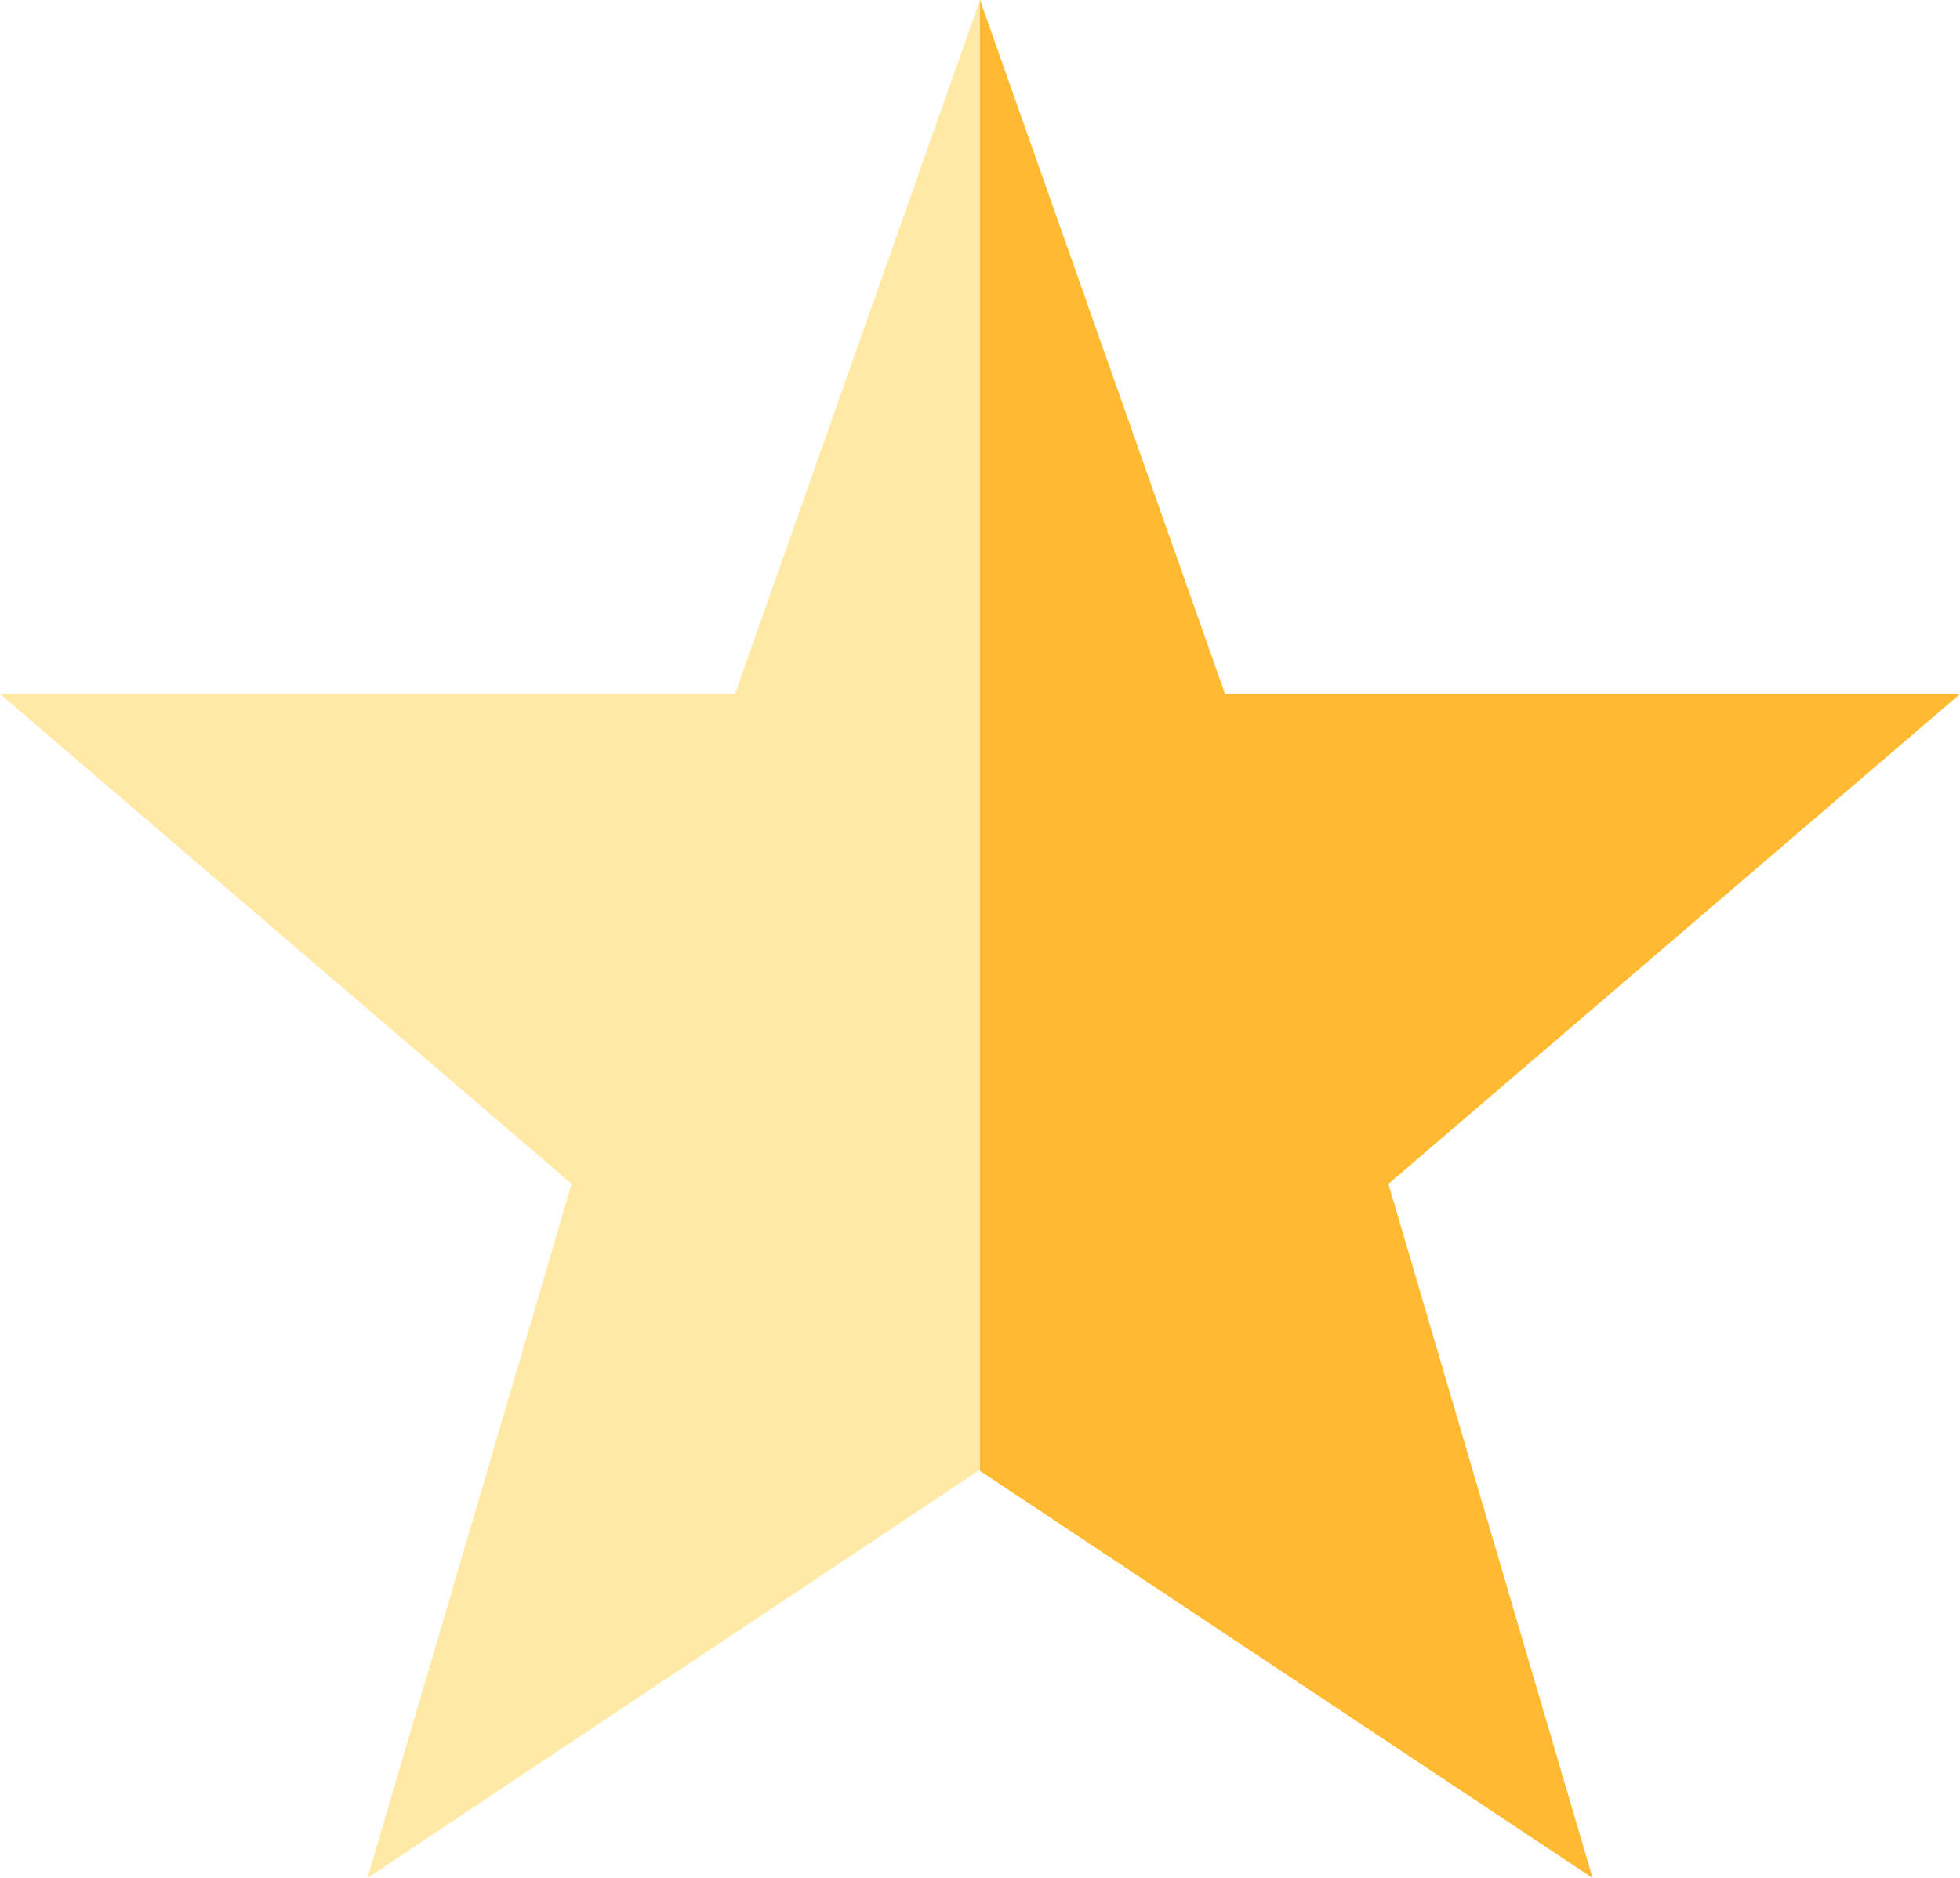
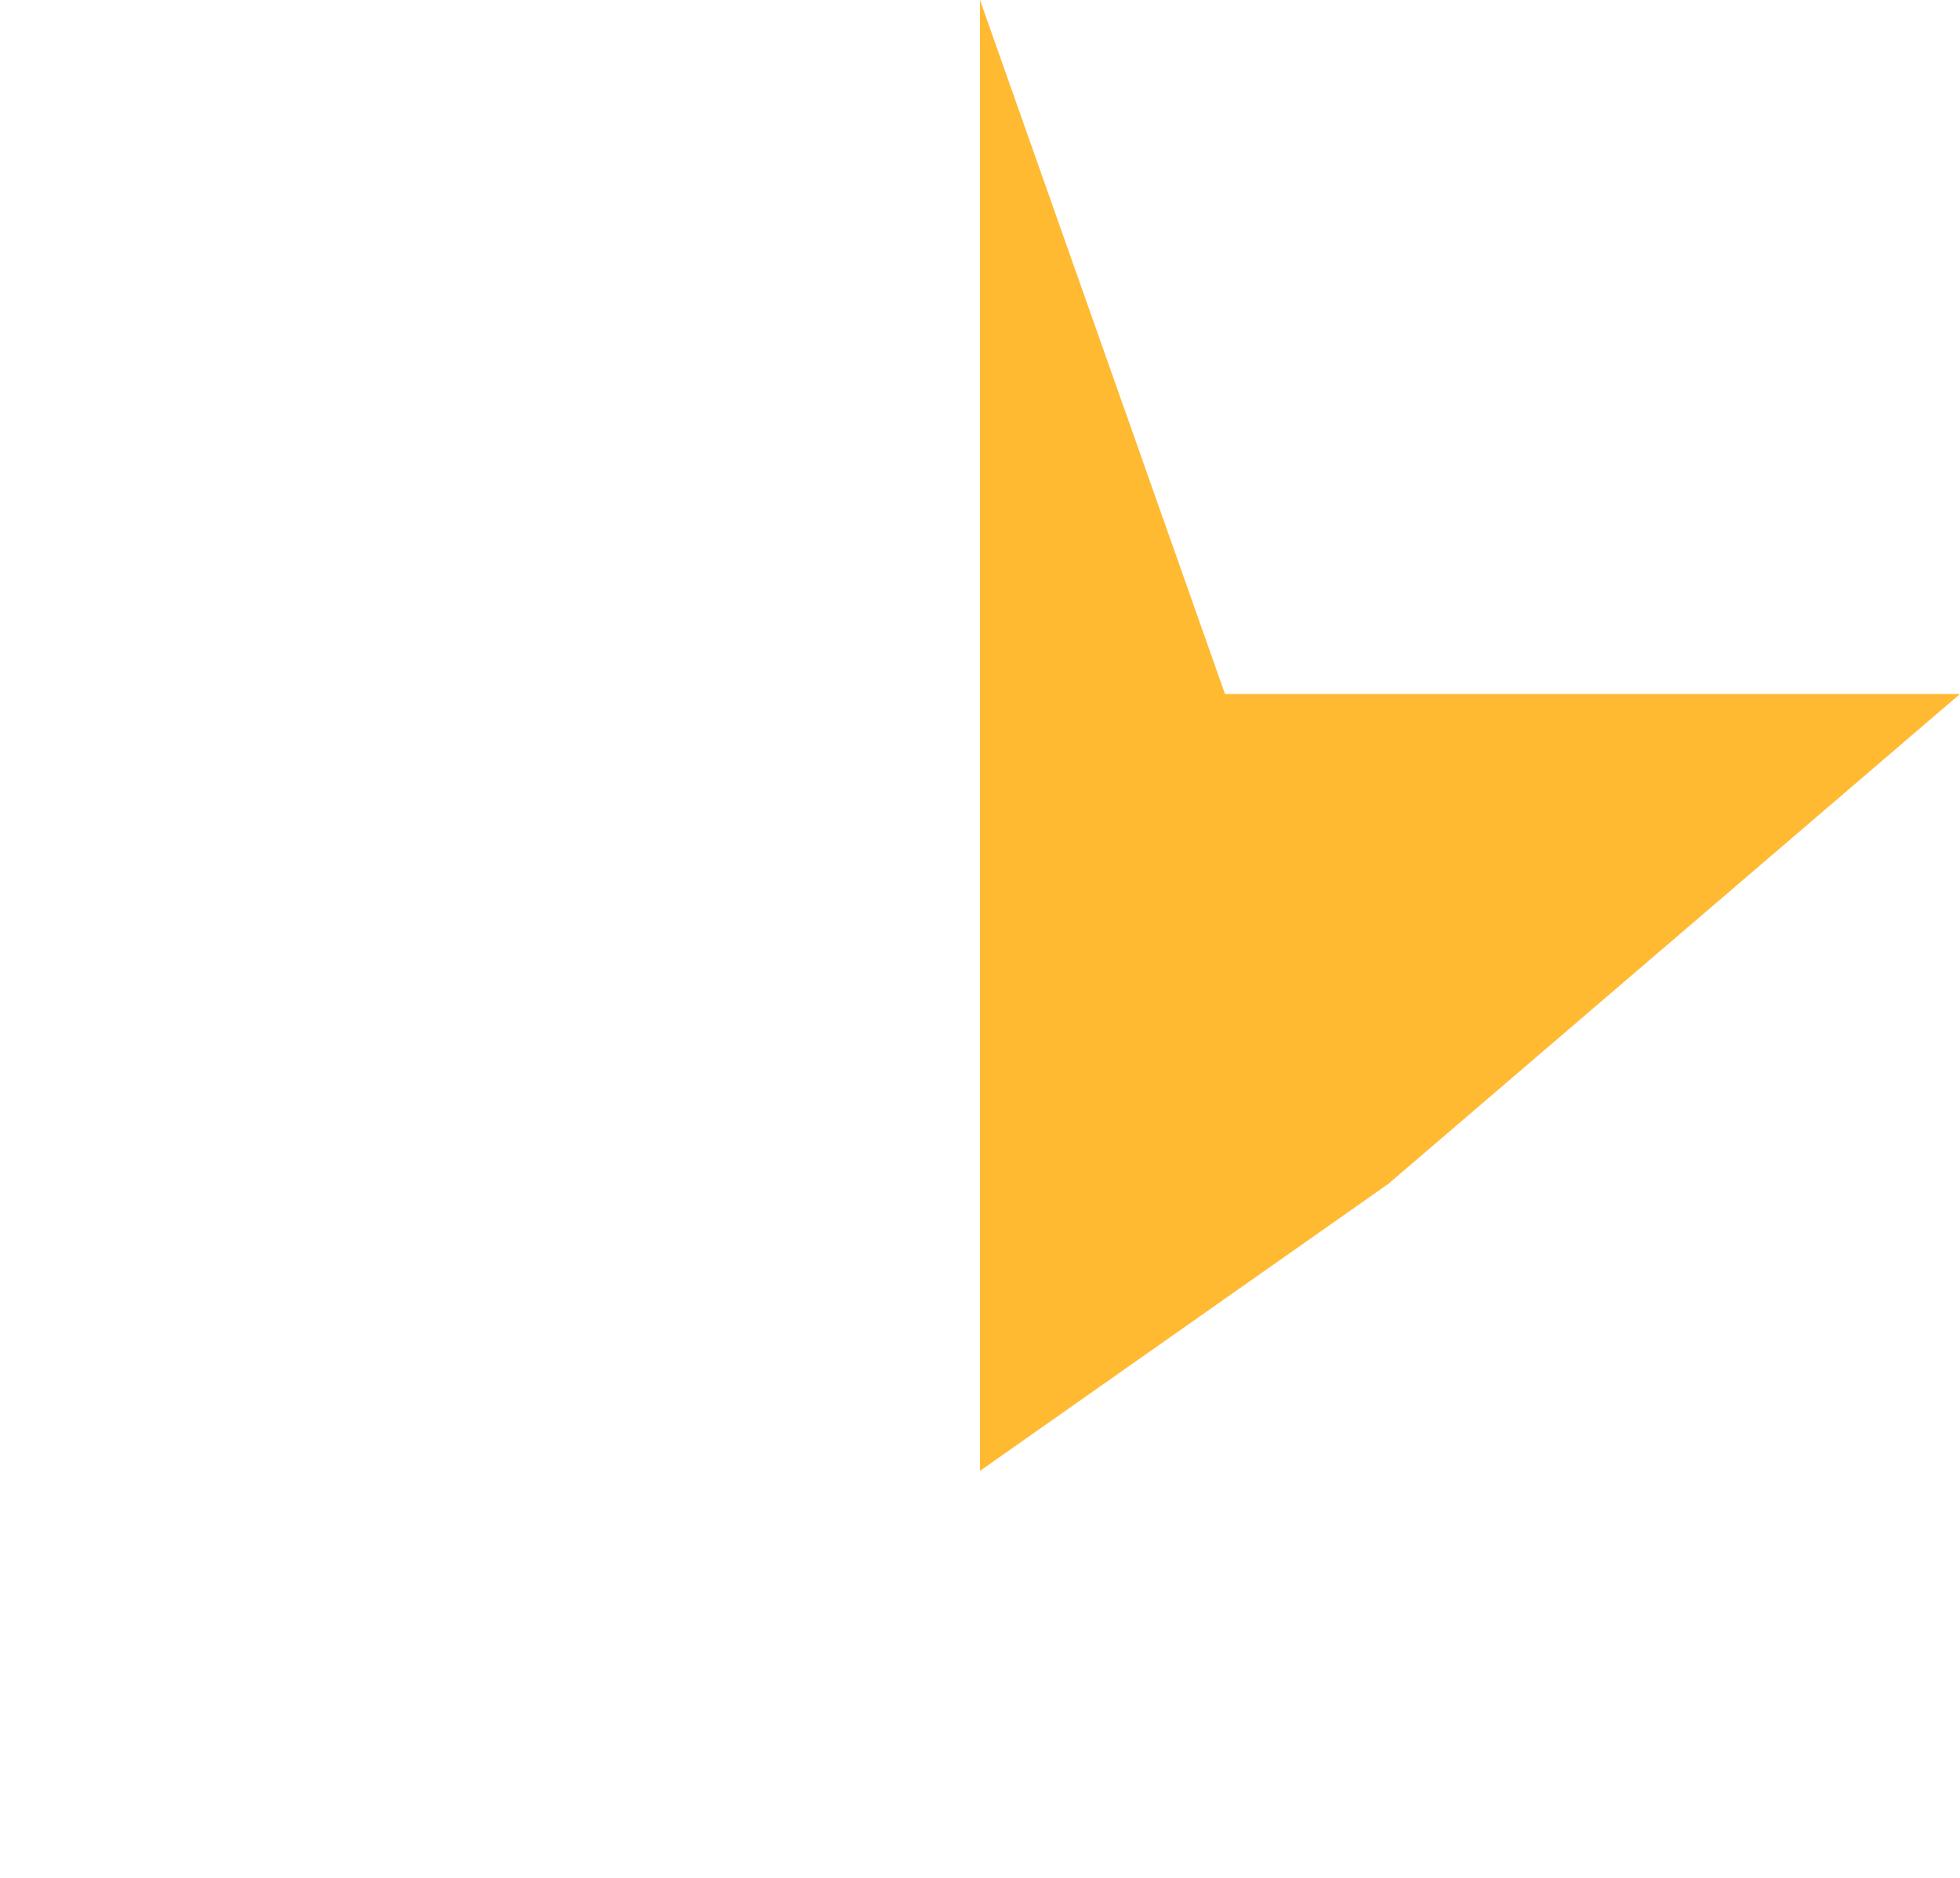
<svg xmlns="http://www.w3.org/2000/svg" width="48" height="46" viewBox="0 0 48 46" fill="none">
-   <path d="M48 17H30L24 0L18 17H0L14 29L9 46L24 36V36.03L39 46L34 29L48 17Z" fill="#FFE9A5" />
-   <path d="M48 17H30L24 0V36.03L39 46L34 29L48 17Z" fill="#FFBA32" />
+   <path d="M48 17H30L24 0V36.03L34 29L48 17Z" fill="#FFBA32" />
</svg>